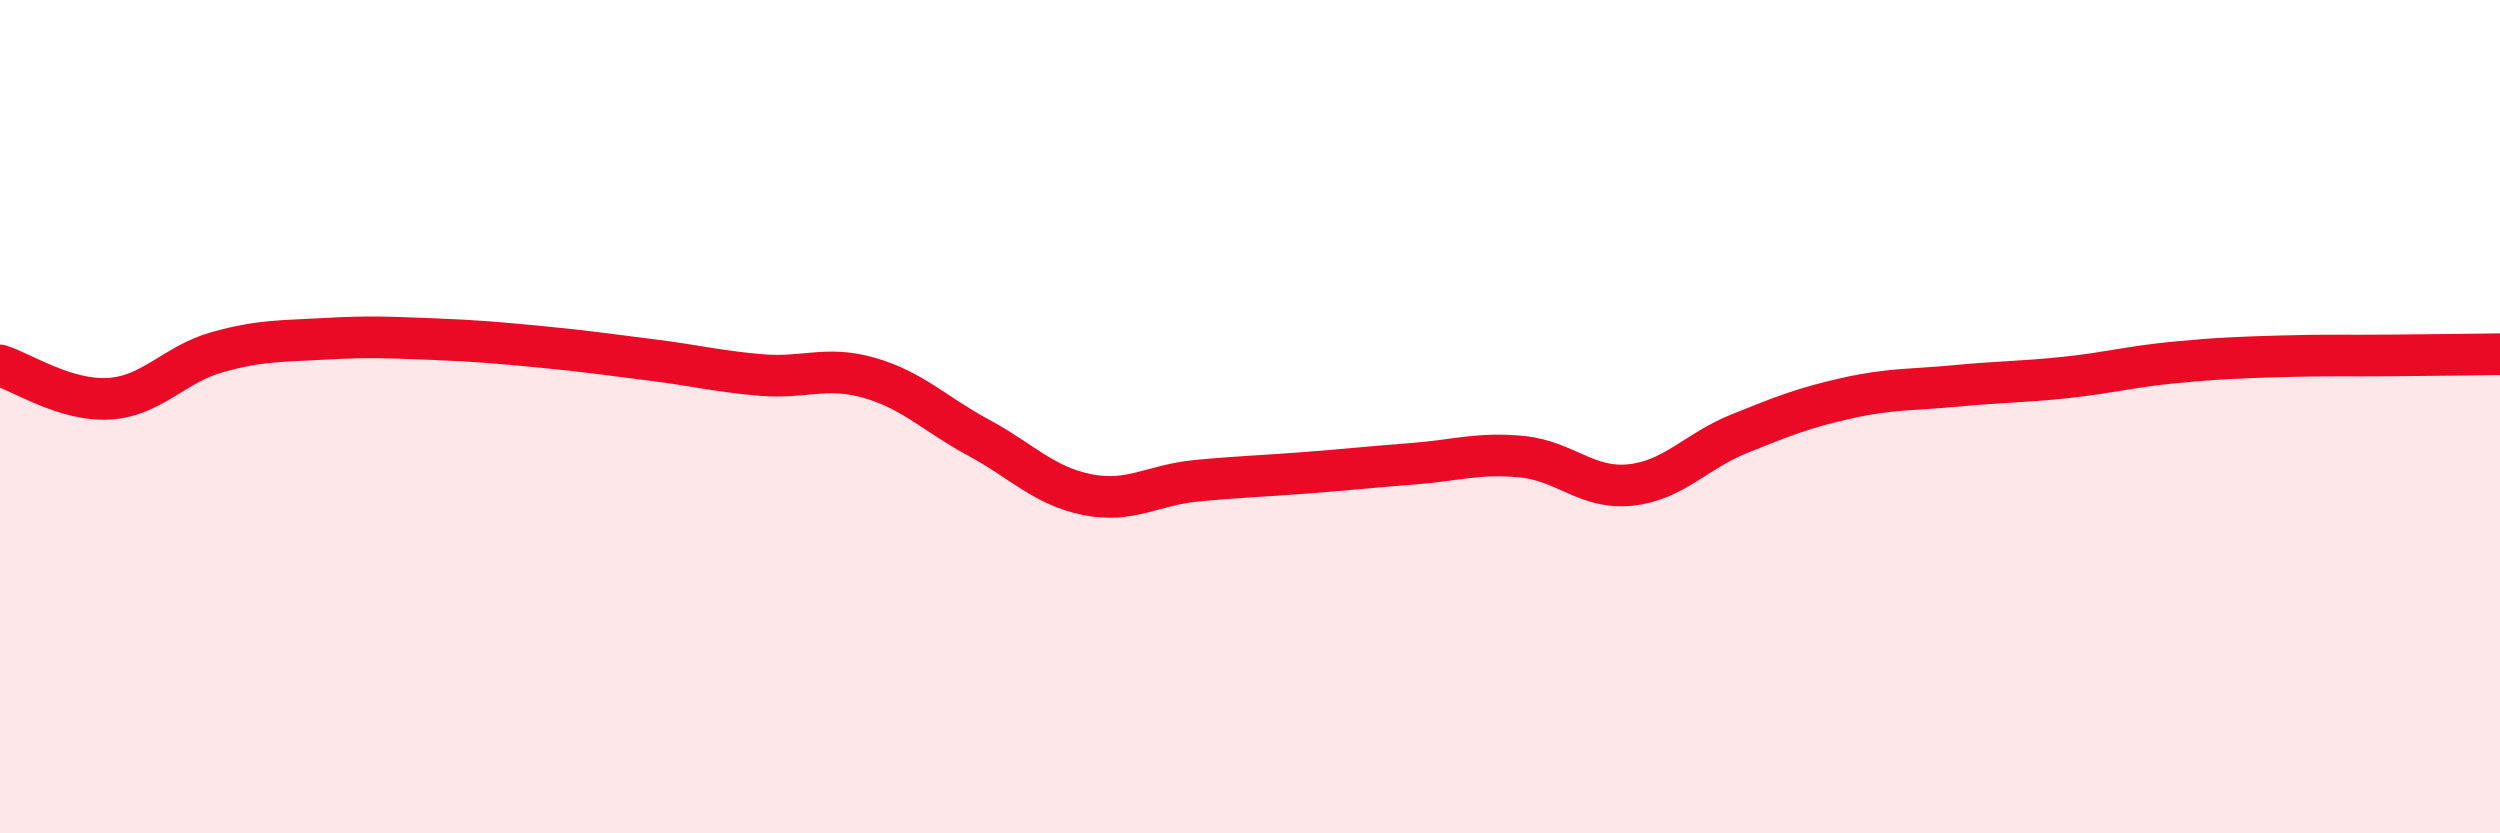
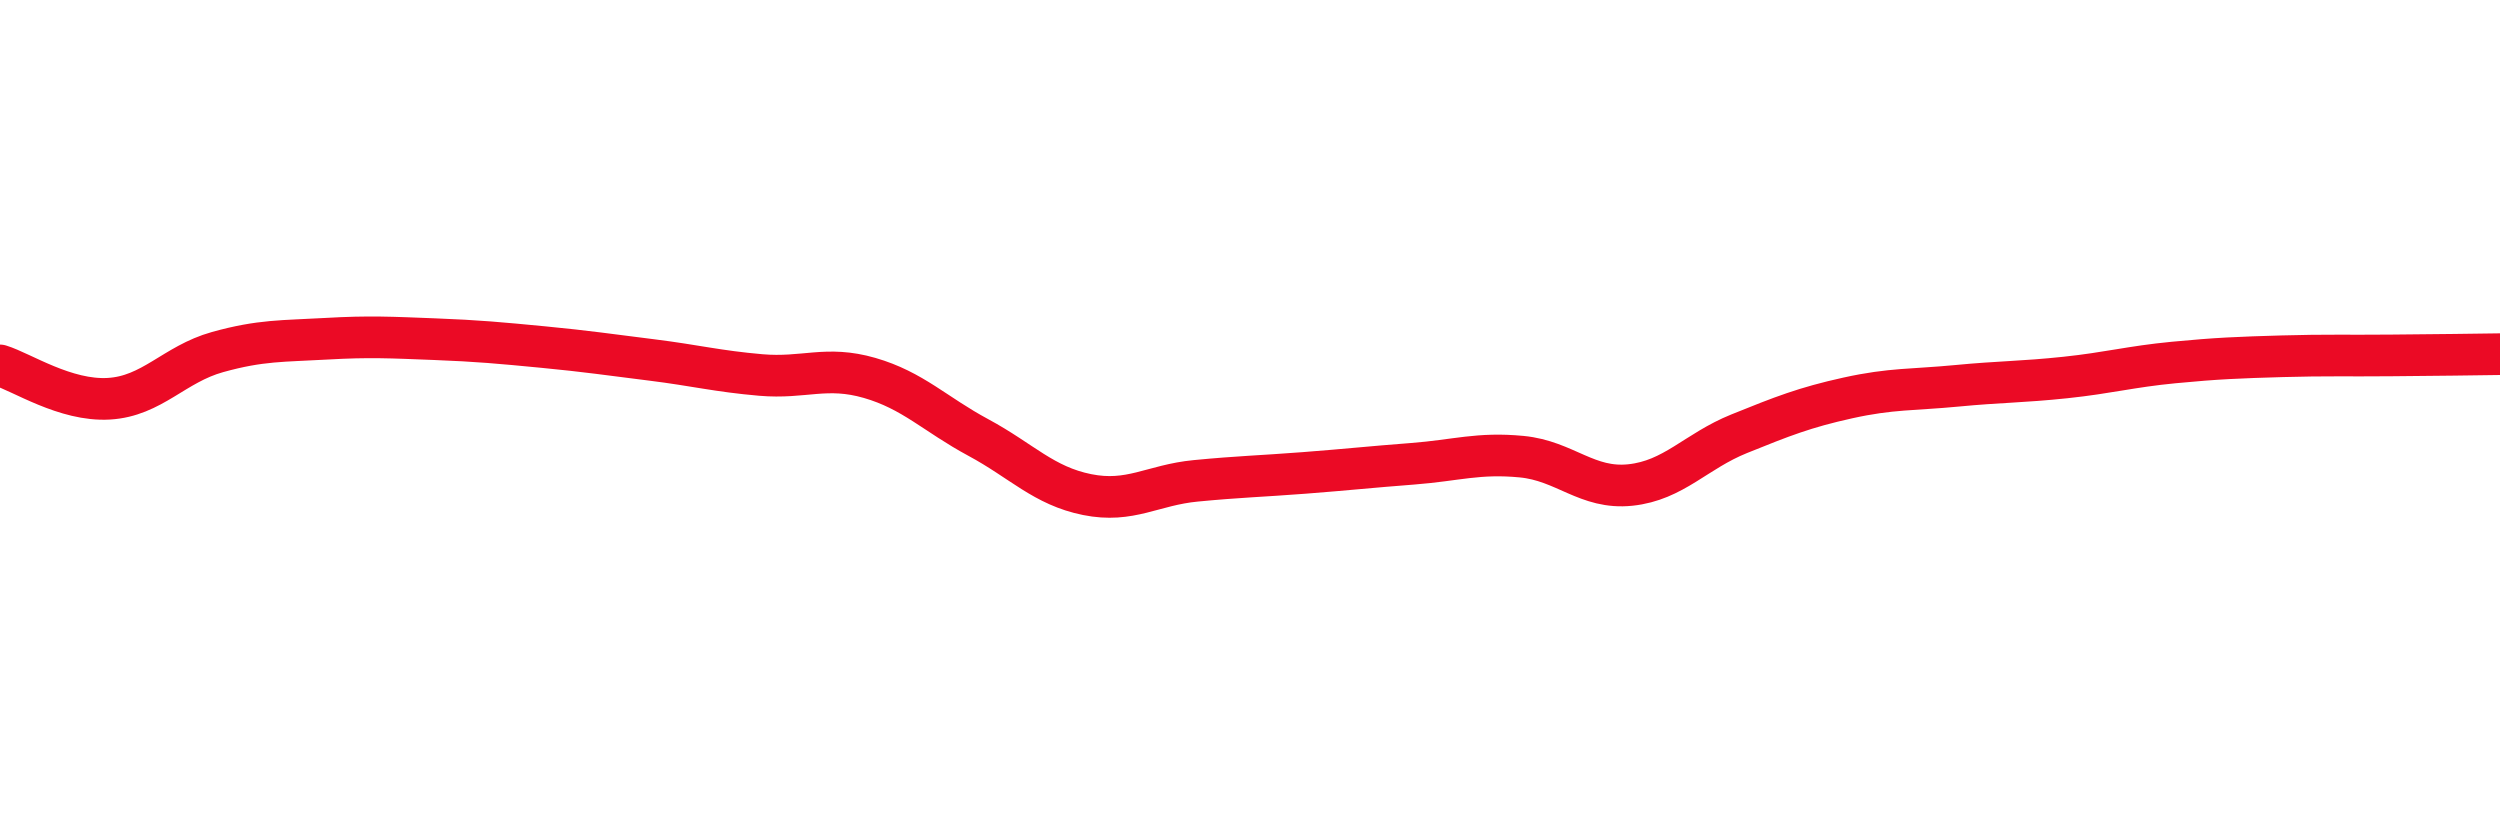
<svg xmlns="http://www.w3.org/2000/svg" width="60" height="20" viewBox="0 0 60 20">
-   <path d="M 0,8.77 C 0.52,8.93 1.57,9.63 2.61,9.57 C 3.65,9.51 4.18,8.74 5.22,8.45 C 6.26,8.16 6.79,8.19 7.83,8.13 C 8.87,8.07 9.39,8.1 10.43,8.14 C 11.47,8.18 12,8.23 13.04,8.33 C 14.08,8.43 14.61,8.51 15.65,8.64 C 16.69,8.77 17.22,8.91 18.26,9 C 19.3,9.09 19.83,8.77 20.87,9.07 C 21.91,9.37 22.44,9.94 23.48,10.5 C 24.52,11.06 25.05,11.66 26.09,11.87 C 27.13,12.08 27.66,11.64 28.7,11.54 C 29.74,11.44 30.26,11.43 31.3,11.35 C 32.34,11.27 32.87,11.21 33.91,11.13 C 34.95,11.05 35.48,10.86 36.52,10.96 C 37.56,11.06 38.09,11.75 39.13,11.64 C 40.17,11.53 40.7,10.83 41.74,10.41 C 42.78,9.99 43.31,9.78 44.35,9.55 C 45.39,9.32 45.92,9.36 46.96,9.26 C 48,9.16 48.53,9.17 49.57,9.06 C 50.61,8.95 51.13,8.8 52.17,8.7 C 53.21,8.6 53.74,8.58 54.78,8.55 C 55.82,8.52 56.35,8.54 57.39,8.53 C 58.43,8.52 59.48,8.51 60,8.5L60 20L0 20Z" fill="#EB0A25" opacity="0.1" stroke-linecap="round" stroke-linejoin="round" />
  <path d="M 0,8.77 C 0.52,8.93 1.57,9.63 2.61,9.57 C 3.65,9.51 4.18,8.74 5.22,8.45 C 6.26,8.16 6.79,8.19 7.83,8.13 C 8.87,8.07 9.39,8.1 10.43,8.14 C 11.47,8.18 12,8.23 13.04,8.33 C 14.08,8.43 14.61,8.51 15.65,8.64 C 16.69,8.77 17.22,8.91 18.26,9 C 19.3,9.09 19.83,8.77 20.87,9.07 C 21.91,9.37 22.44,9.94 23.48,10.5 C 24.52,11.06 25.05,11.66 26.09,11.87 C 27.13,12.08 27.66,11.64 28.7,11.54 C 29.74,11.44 30.26,11.43 31.3,11.35 C 32.34,11.27 32.87,11.21 33.91,11.13 C 34.95,11.05 35.48,10.86 36.52,10.96 C 37.56,11.06 38.09,11.75 39.13,11.64 C 40.17,11.53 40.7,10.83 41.74,10.41 C 42.78,9.99 43.31,9.78 44.35,9.55 C 45.39,9.32 45.92,9.36 46.96,9.26 C 48,9.16 48.53,9.17 49.57,9.06 C 50.61,8.95 51.13,8.8 52.17,8.7 C 53.21,8.6 53.74,8.58 54.78,8.55 C 55.82,8.52 56.35,8.54 57.39,8.53 C 58.43,8.52 59.48,8.51 60,8.5" stroke="#EB0A25" stroke-width="1" fill="none" stroke-linecap="round" stroke-linejoin="round" />
</svg>